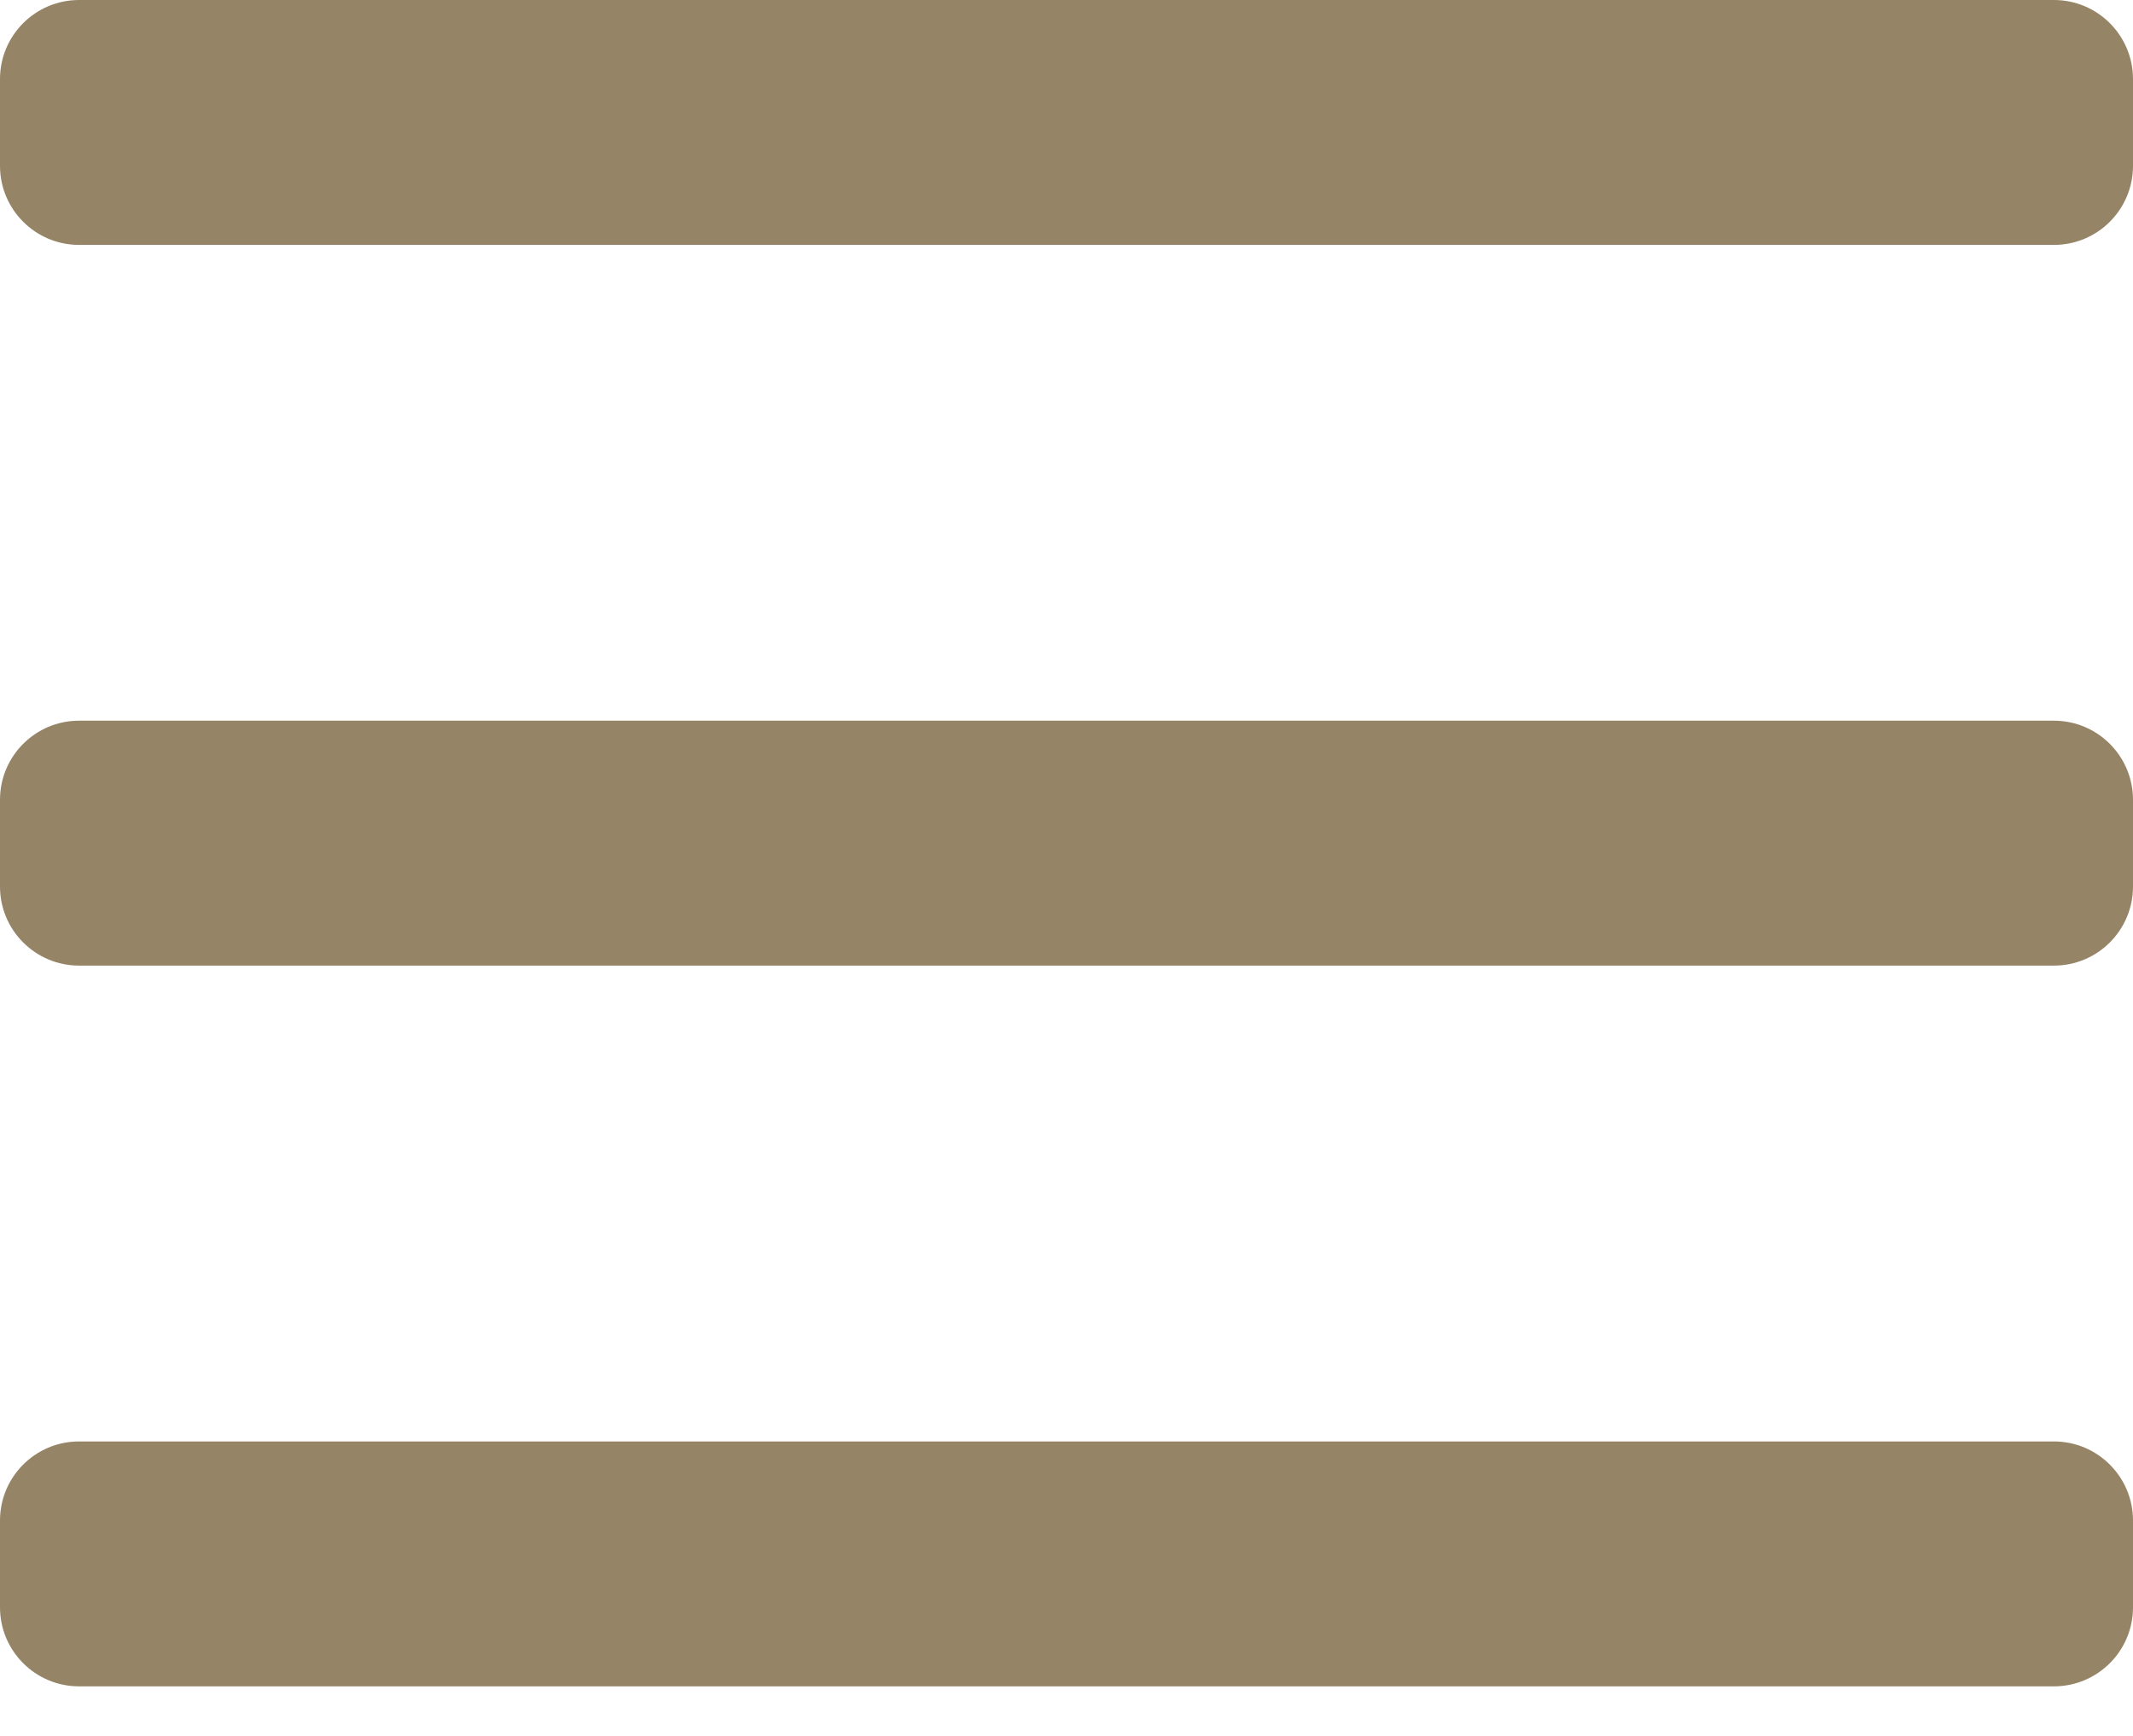
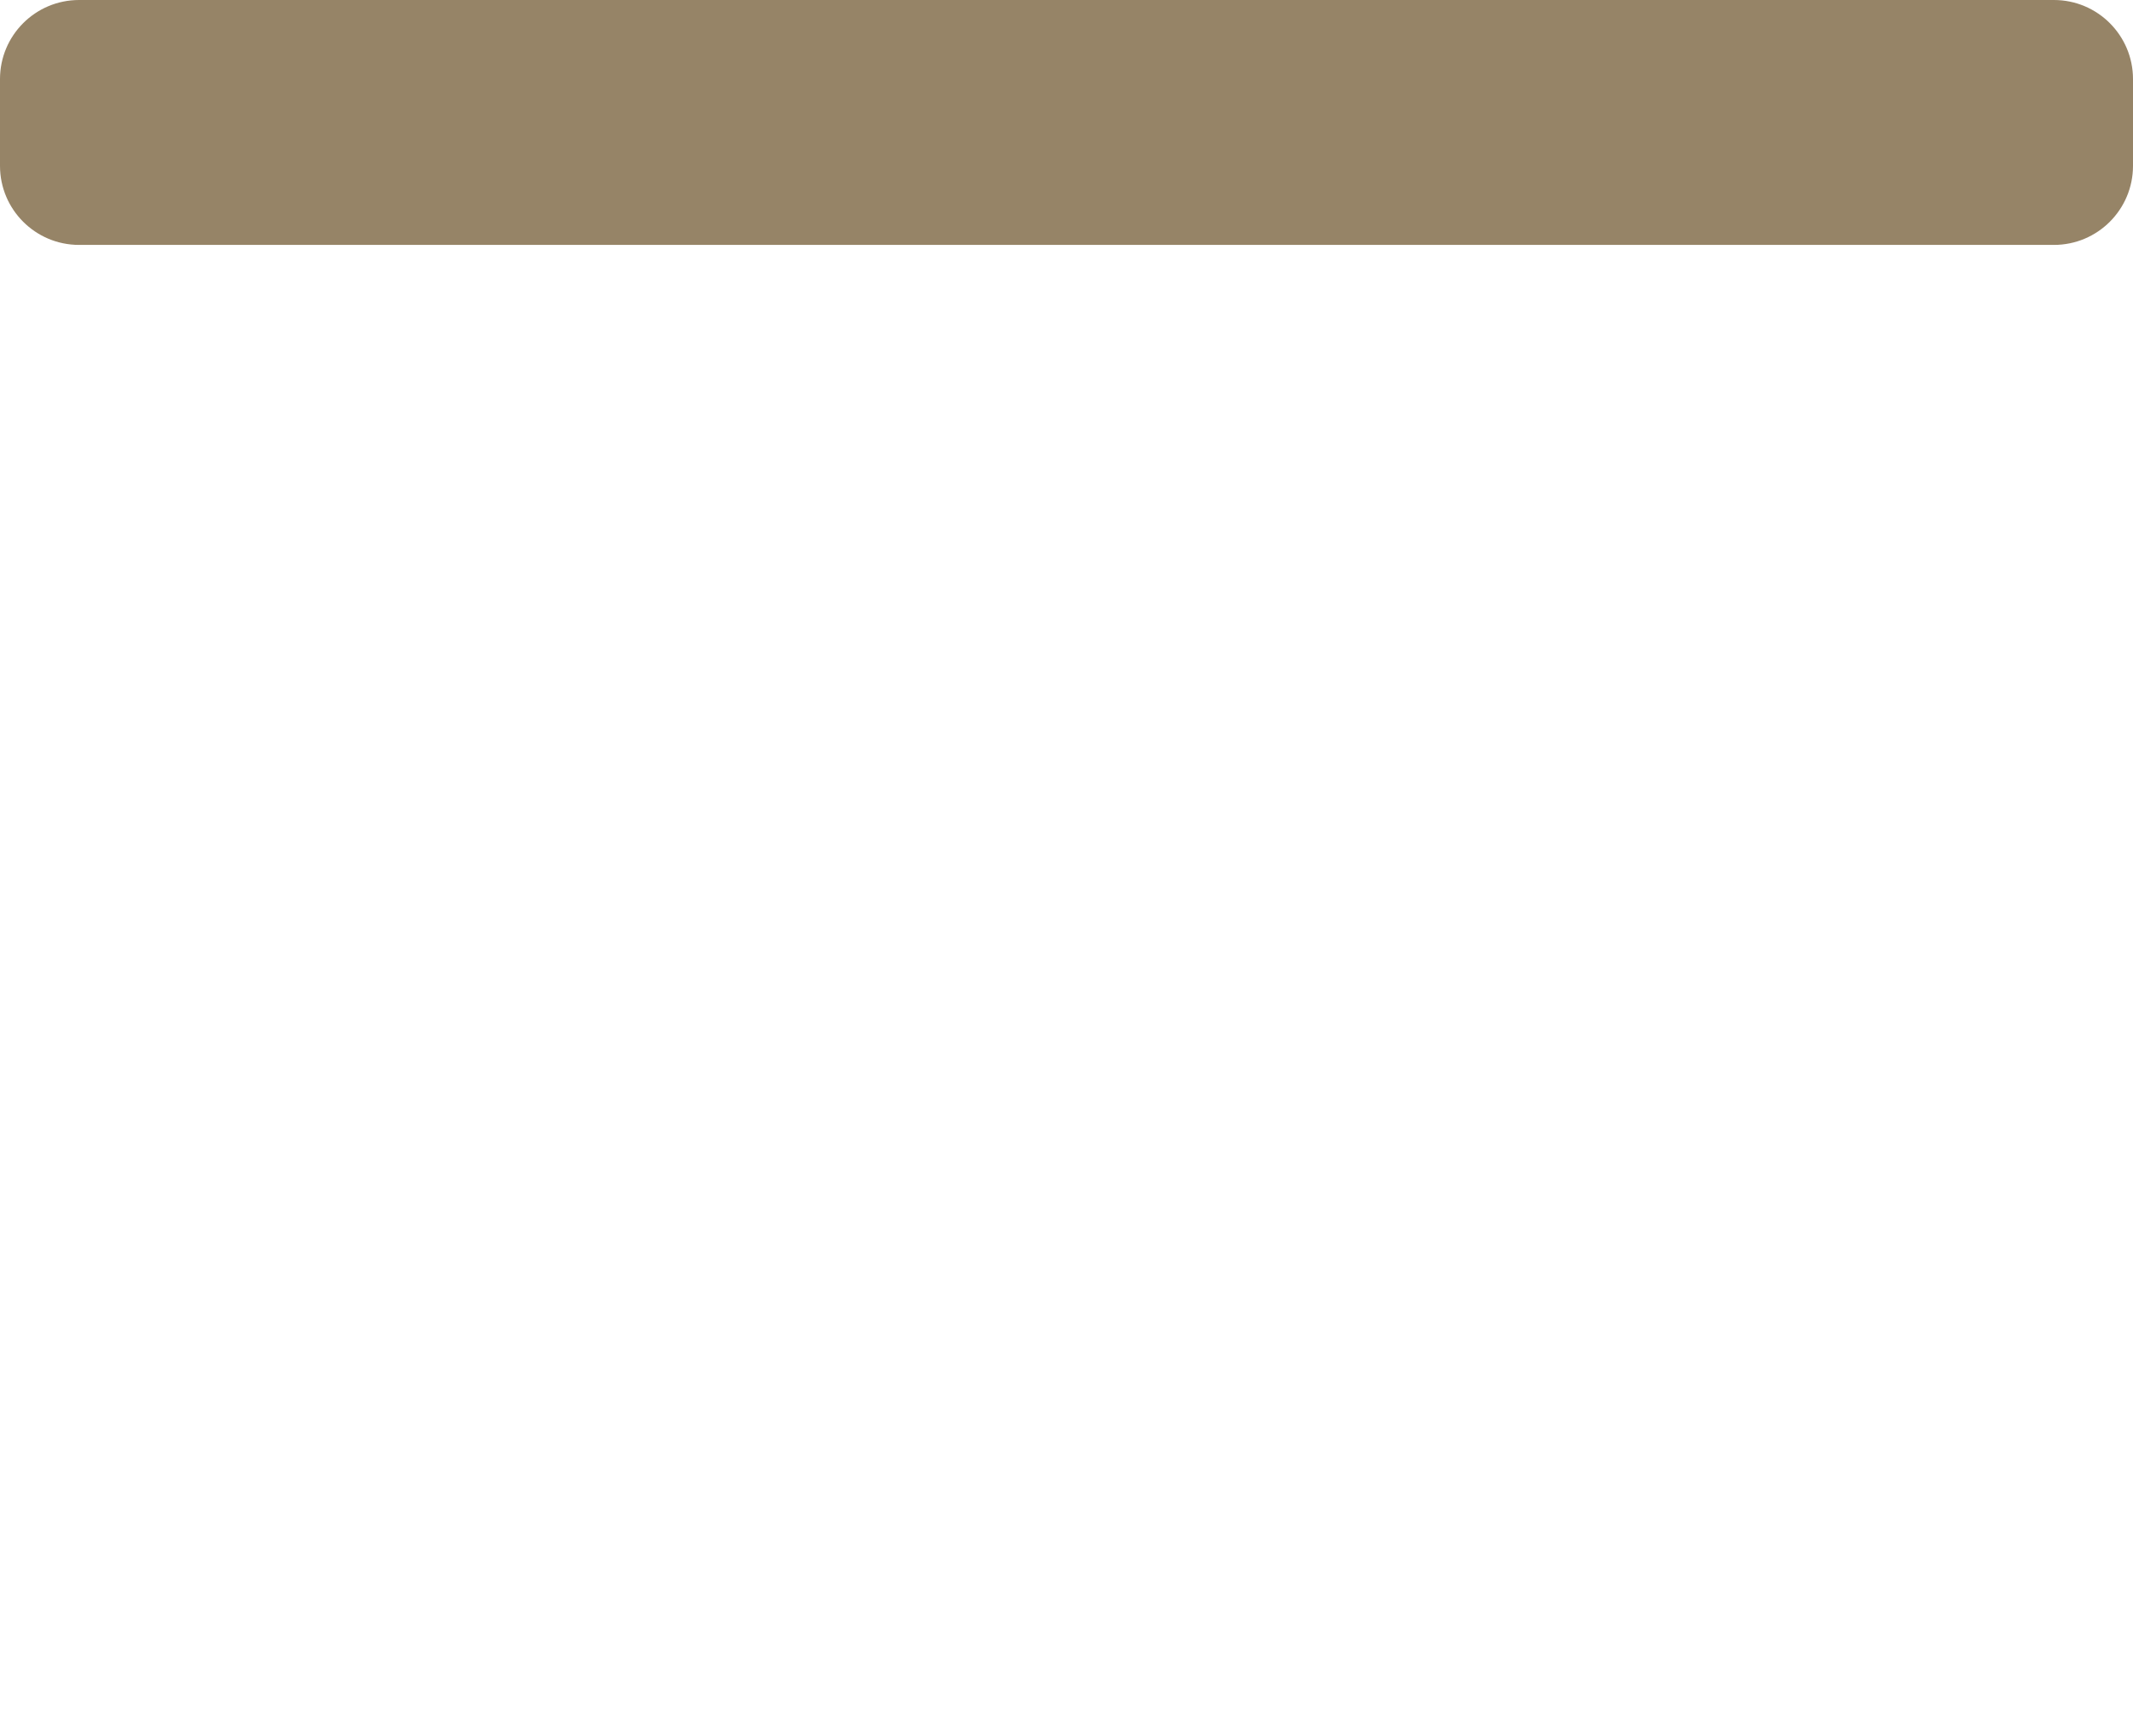
<svg xmlns="http://www.w3.org/2000/svg" width="100%" height="100%" viewBox="0 0 43 35" version="1.1" xml:space="preserve" style="fill-rule:evenodd;clip-rule:evenodd;stroke-linejoin:round;stroke-miterlimit:1.414;">
  <path id="Rounded_Rectangle_1" d="M43,1.594C43,0.714 42.286,0 41.406,0L1.594,0C0.714,0 0,0.714 0,1.594L0,3.344C0,4.224 0.714,4.938 1.594,4.938L41.406,4.938C42.286,4.938 43,4.224 43,3.344L43,1.594Z" style="fill:rgb(150,132,103);" />
-   <path id="Rounded_Rectangle_1_copy" d="M43,16.125C43,15.245 42.286,14.531 41.406,14.531L1.594,14.531C0.714,14.531 0,15.245 0,16.125L0,17.875C0,18.755 0.714,19.469 1.594,19.469L41.406,19.469C42.286,19.469 43,18.755 43,17.875L43,16.125Z" style="fill:rgb(150,132,103);" />
-   <path id="Rounded_Rectangle_1_copy_2" d="M43,30.657C43,29.777 42.286,29.063 41.406,29.063L1.594,29.063C0.714,29.063 0,29.777 0,30.657L0,32.407C0,33.287 0.714,34.001 1.594,34.001L41.406,34.001C42.286,34.001 43,33.287 43,32.407L43,30.657Z" style="fill:rgb(150,132,103);" />
</svg>